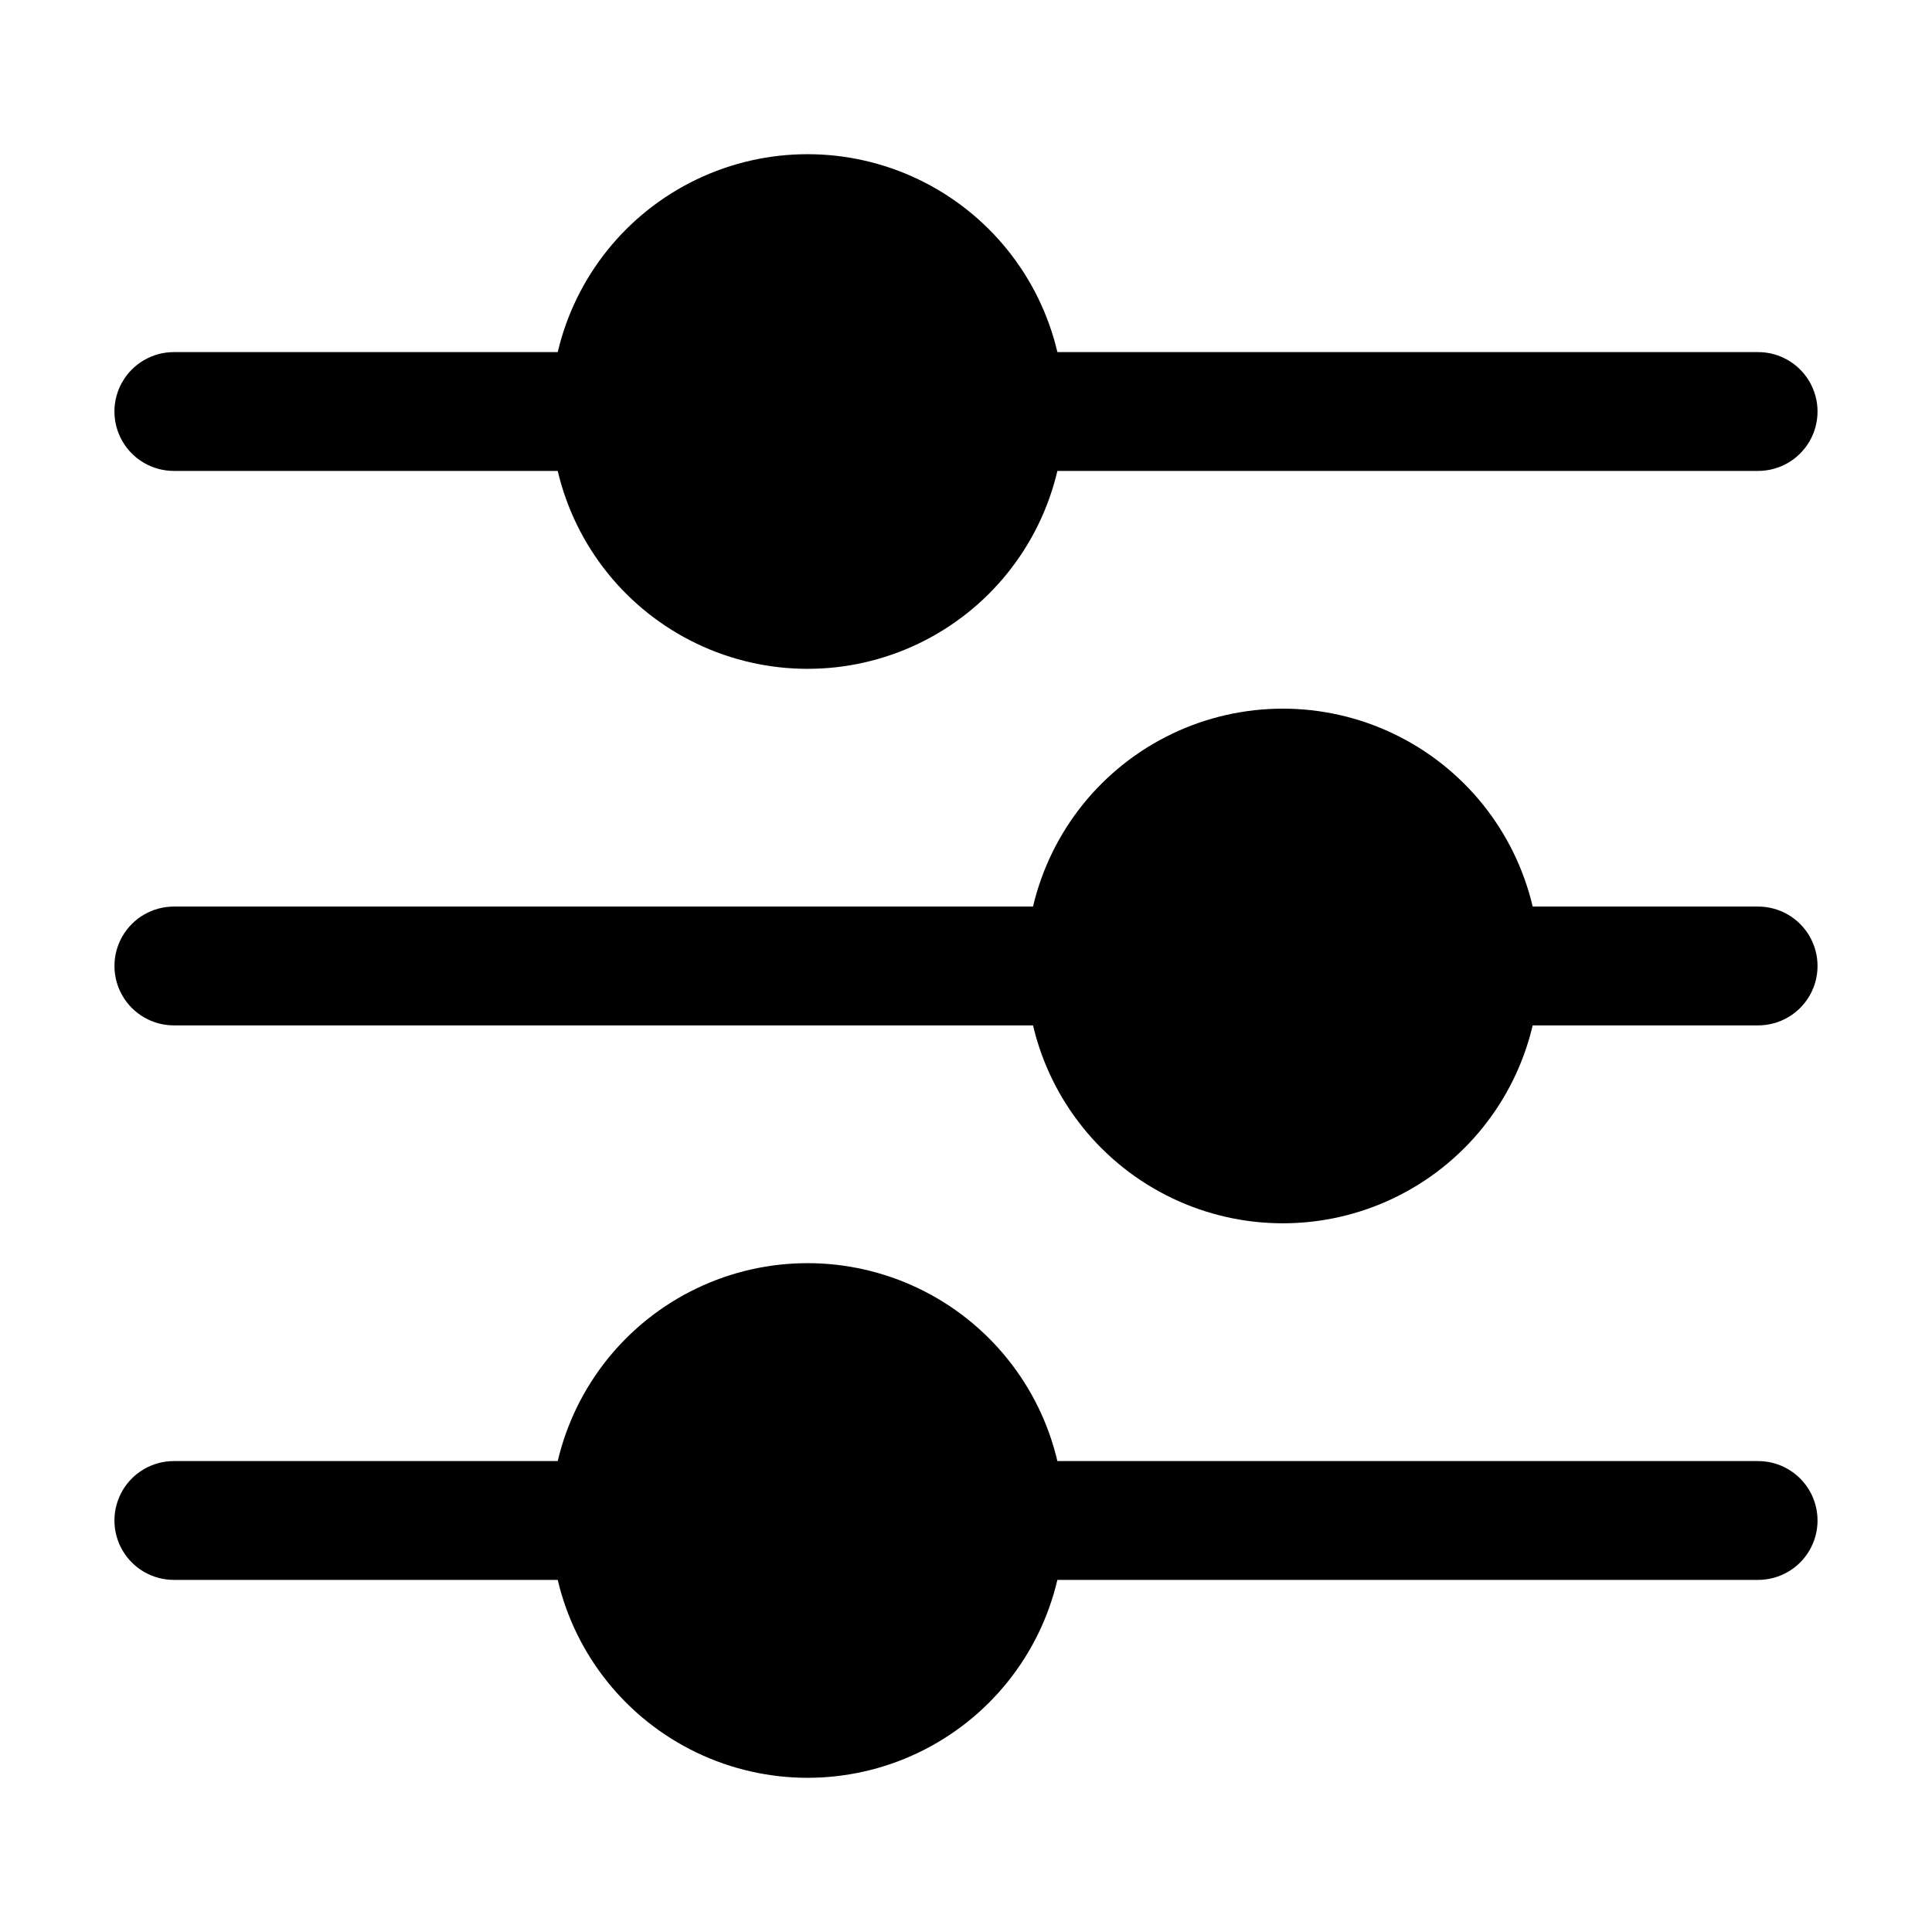
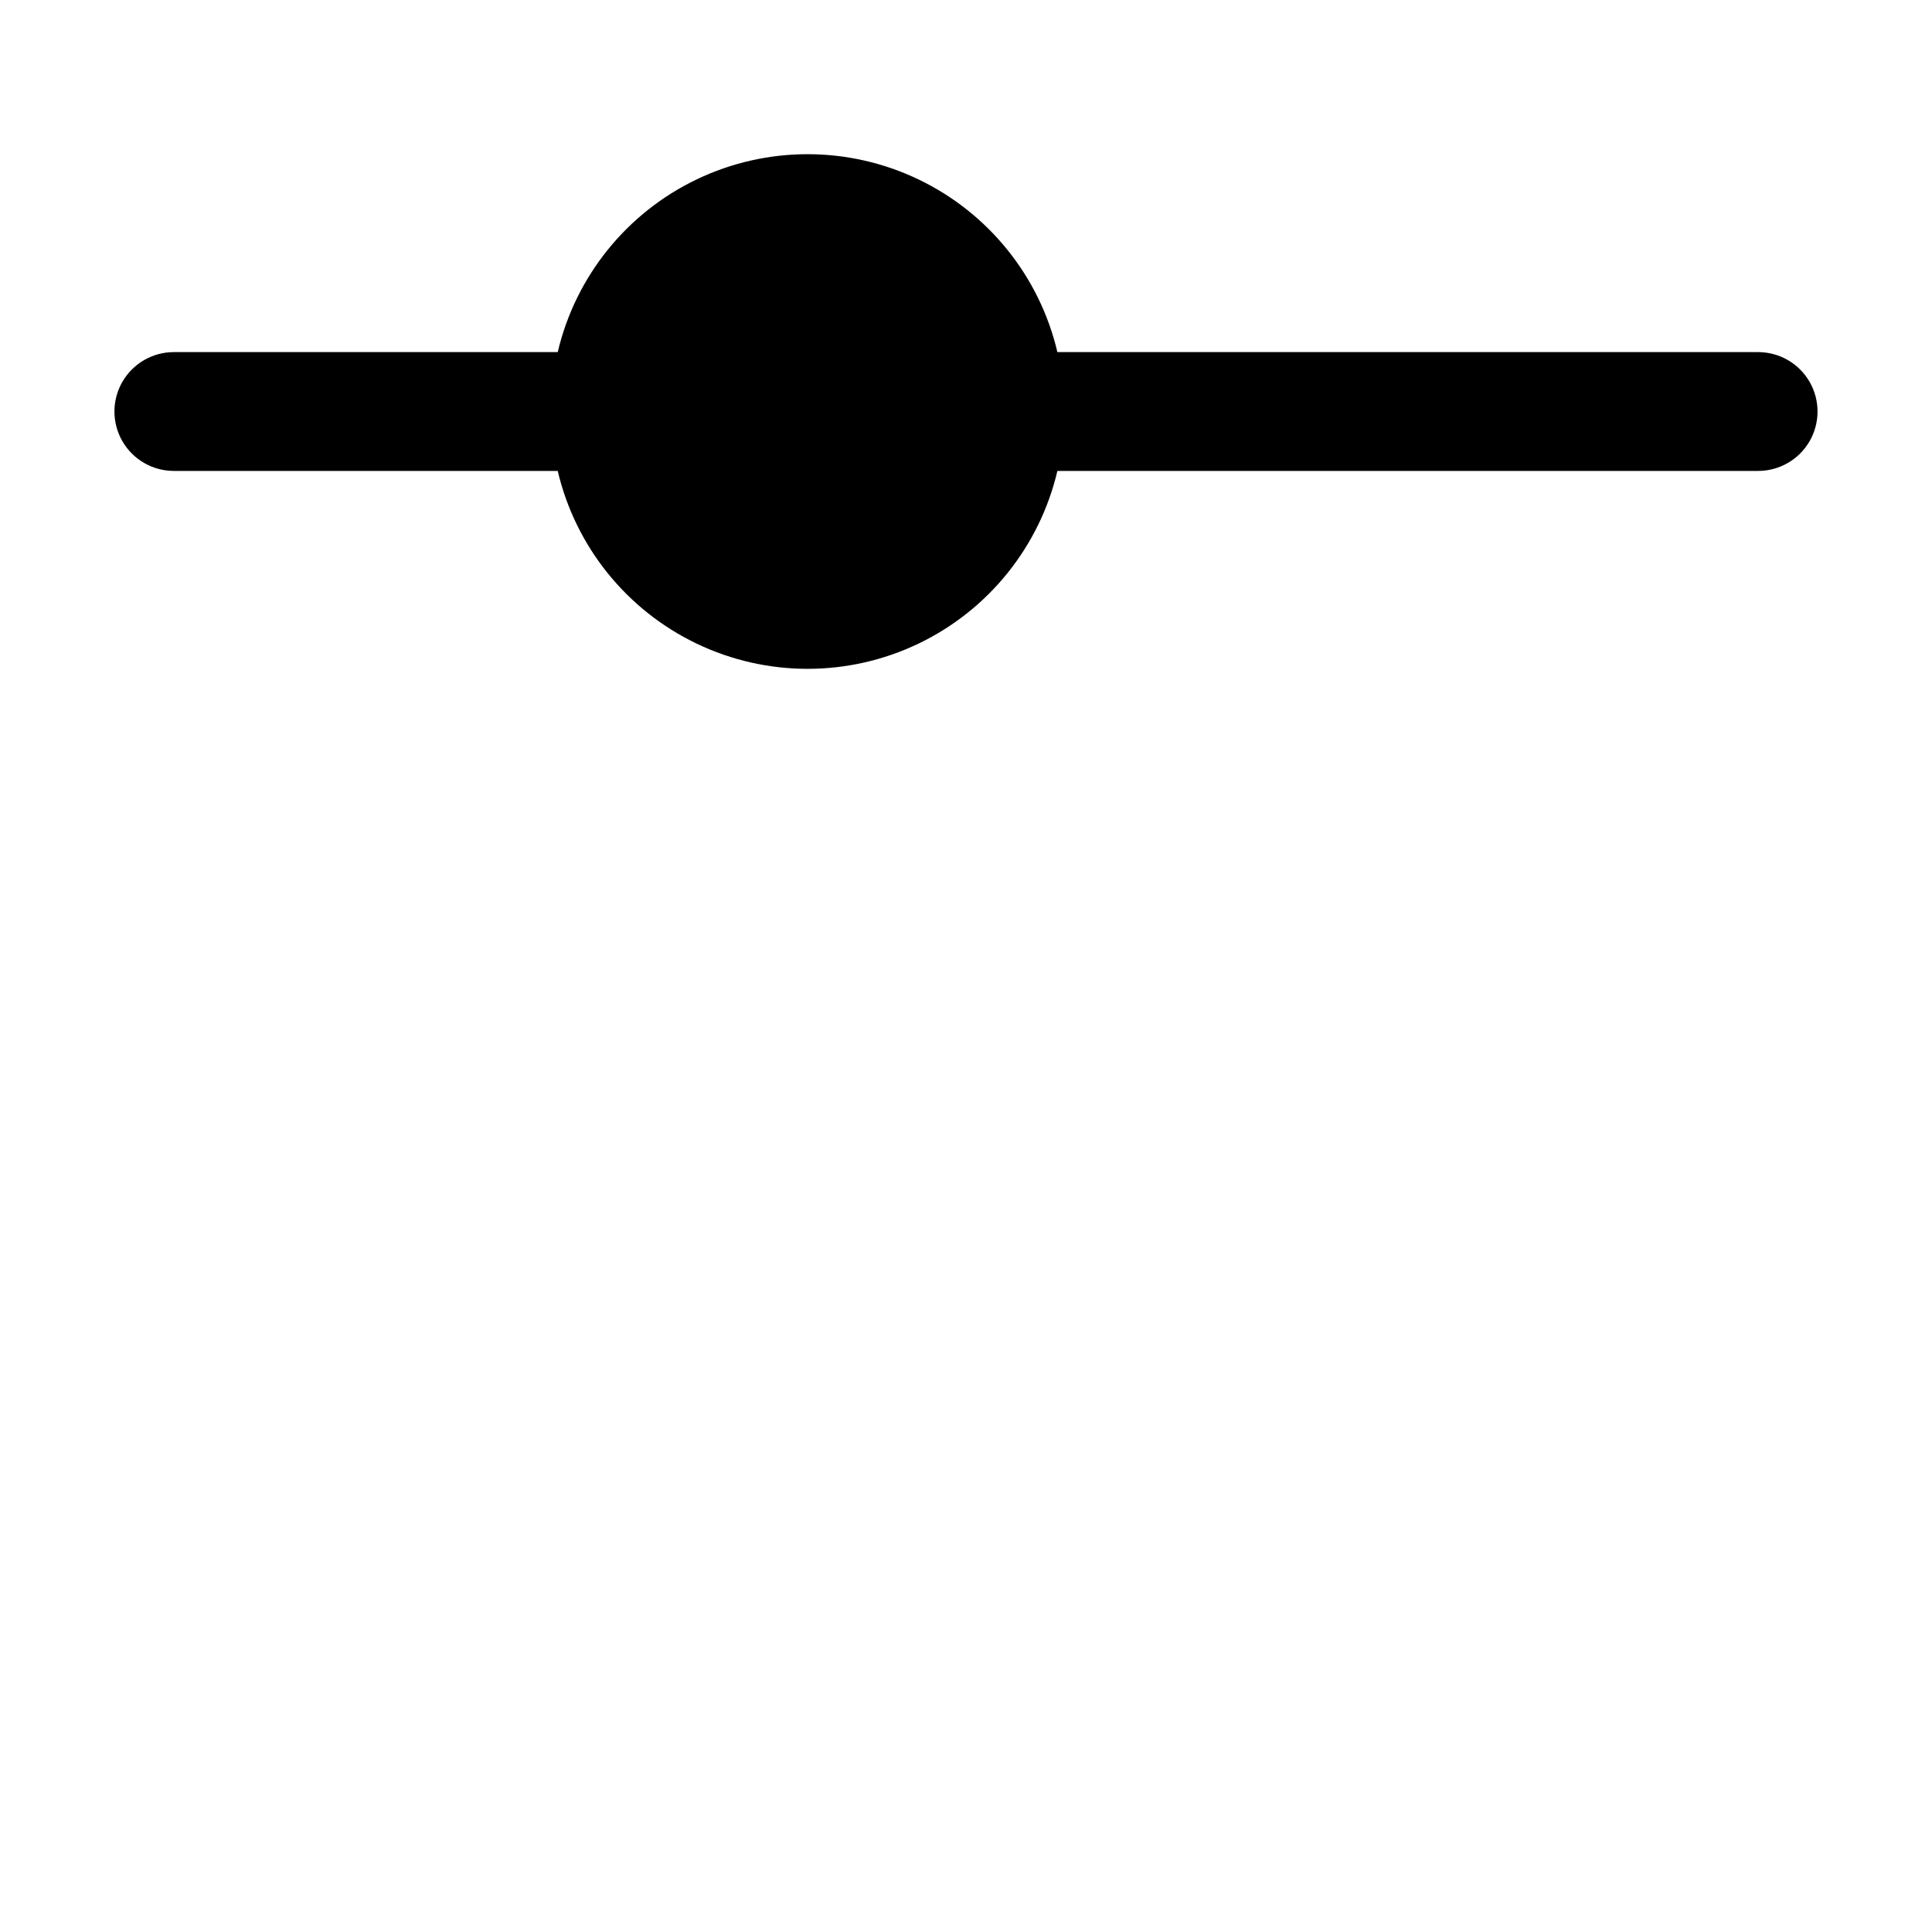
<svg xmlns="http://www.w3.org/2000/svg" fill="#000000" width="800px" height="800px" version="1.1" viewBox="144 144 512 512">
  <g>
    <path d="m609.92 237.31h-185.7c-4.711-20.047-18.258-36.879-36.832-45.773-18.574-8.898-40.18-8.898-58.754 0-18.574 8.895-32.117 25.727-36.832 45.773h-101.73c-5.625 0-10.824 3.004-13.637 7.875s-2.812 10.871 0 15.742c2.812 4.871 8.012 7.871 13.637 7.871h101.73c4.715 20.051 18.258 36.883 36.832 45.777s40.18 8.895 58.754 0 32.121-25.727 36.832-45.777h185.7c5.625 0 10.824-3 13.637-7.871 2.812-4.871 2.812-10.871 0-15.742s-8.012-7.875-13.637-7.875z" />
-     <path d="m609.92 384.25h-59.742c-4.715-20.047-18.258-36.879-36.832-45.777-18.574-8.895-40.18-8.895-58.754 0-18.574 8.898-32.117 25.73-36.832 45.777h-227.68c-5.625 0-10.824 3-13.637 7.871s-2.812 10.875 0 15.746 8.012 7.871 13.637 7.871h227.68c4.715 20.047 18.258 36.883 36.832 45.777 18.574 8.895 40.18 8.895 58.754 0s32.117-25.73 36.832-45.777h59.742c5.625 0 10.824-3 13.637-7.871s2.812-10.875 0-15.746-8.012-7.871-13.637-7.871z" />
-     <path d="m609.92 531.2h-185.7c-4.711-20.047-18.258-36.883-36.832-45.777s-40.18-8.895-58.754 0-32.117 25.73-36.832 45.777h-101.73c-5.625 0-10.824 3-13.637 7.871-2.812 4.871-2.812 10.875 0 15.746s8.012 7.871 13.637 7.871h101.73c4.715 20.047 18.258 36.879 36.832 45.777 18.574 8.895 40.18 8.895 58.754 0 18.574-8.898 32.121-25.73 36.832-45.777h185.7c5.625 0 10.824-3 13.637-7.871s2.812-10.875 0-15.746c-2.812-4.871-8.012-7.871-13.637-7.871z" />
  </g>
</svg>